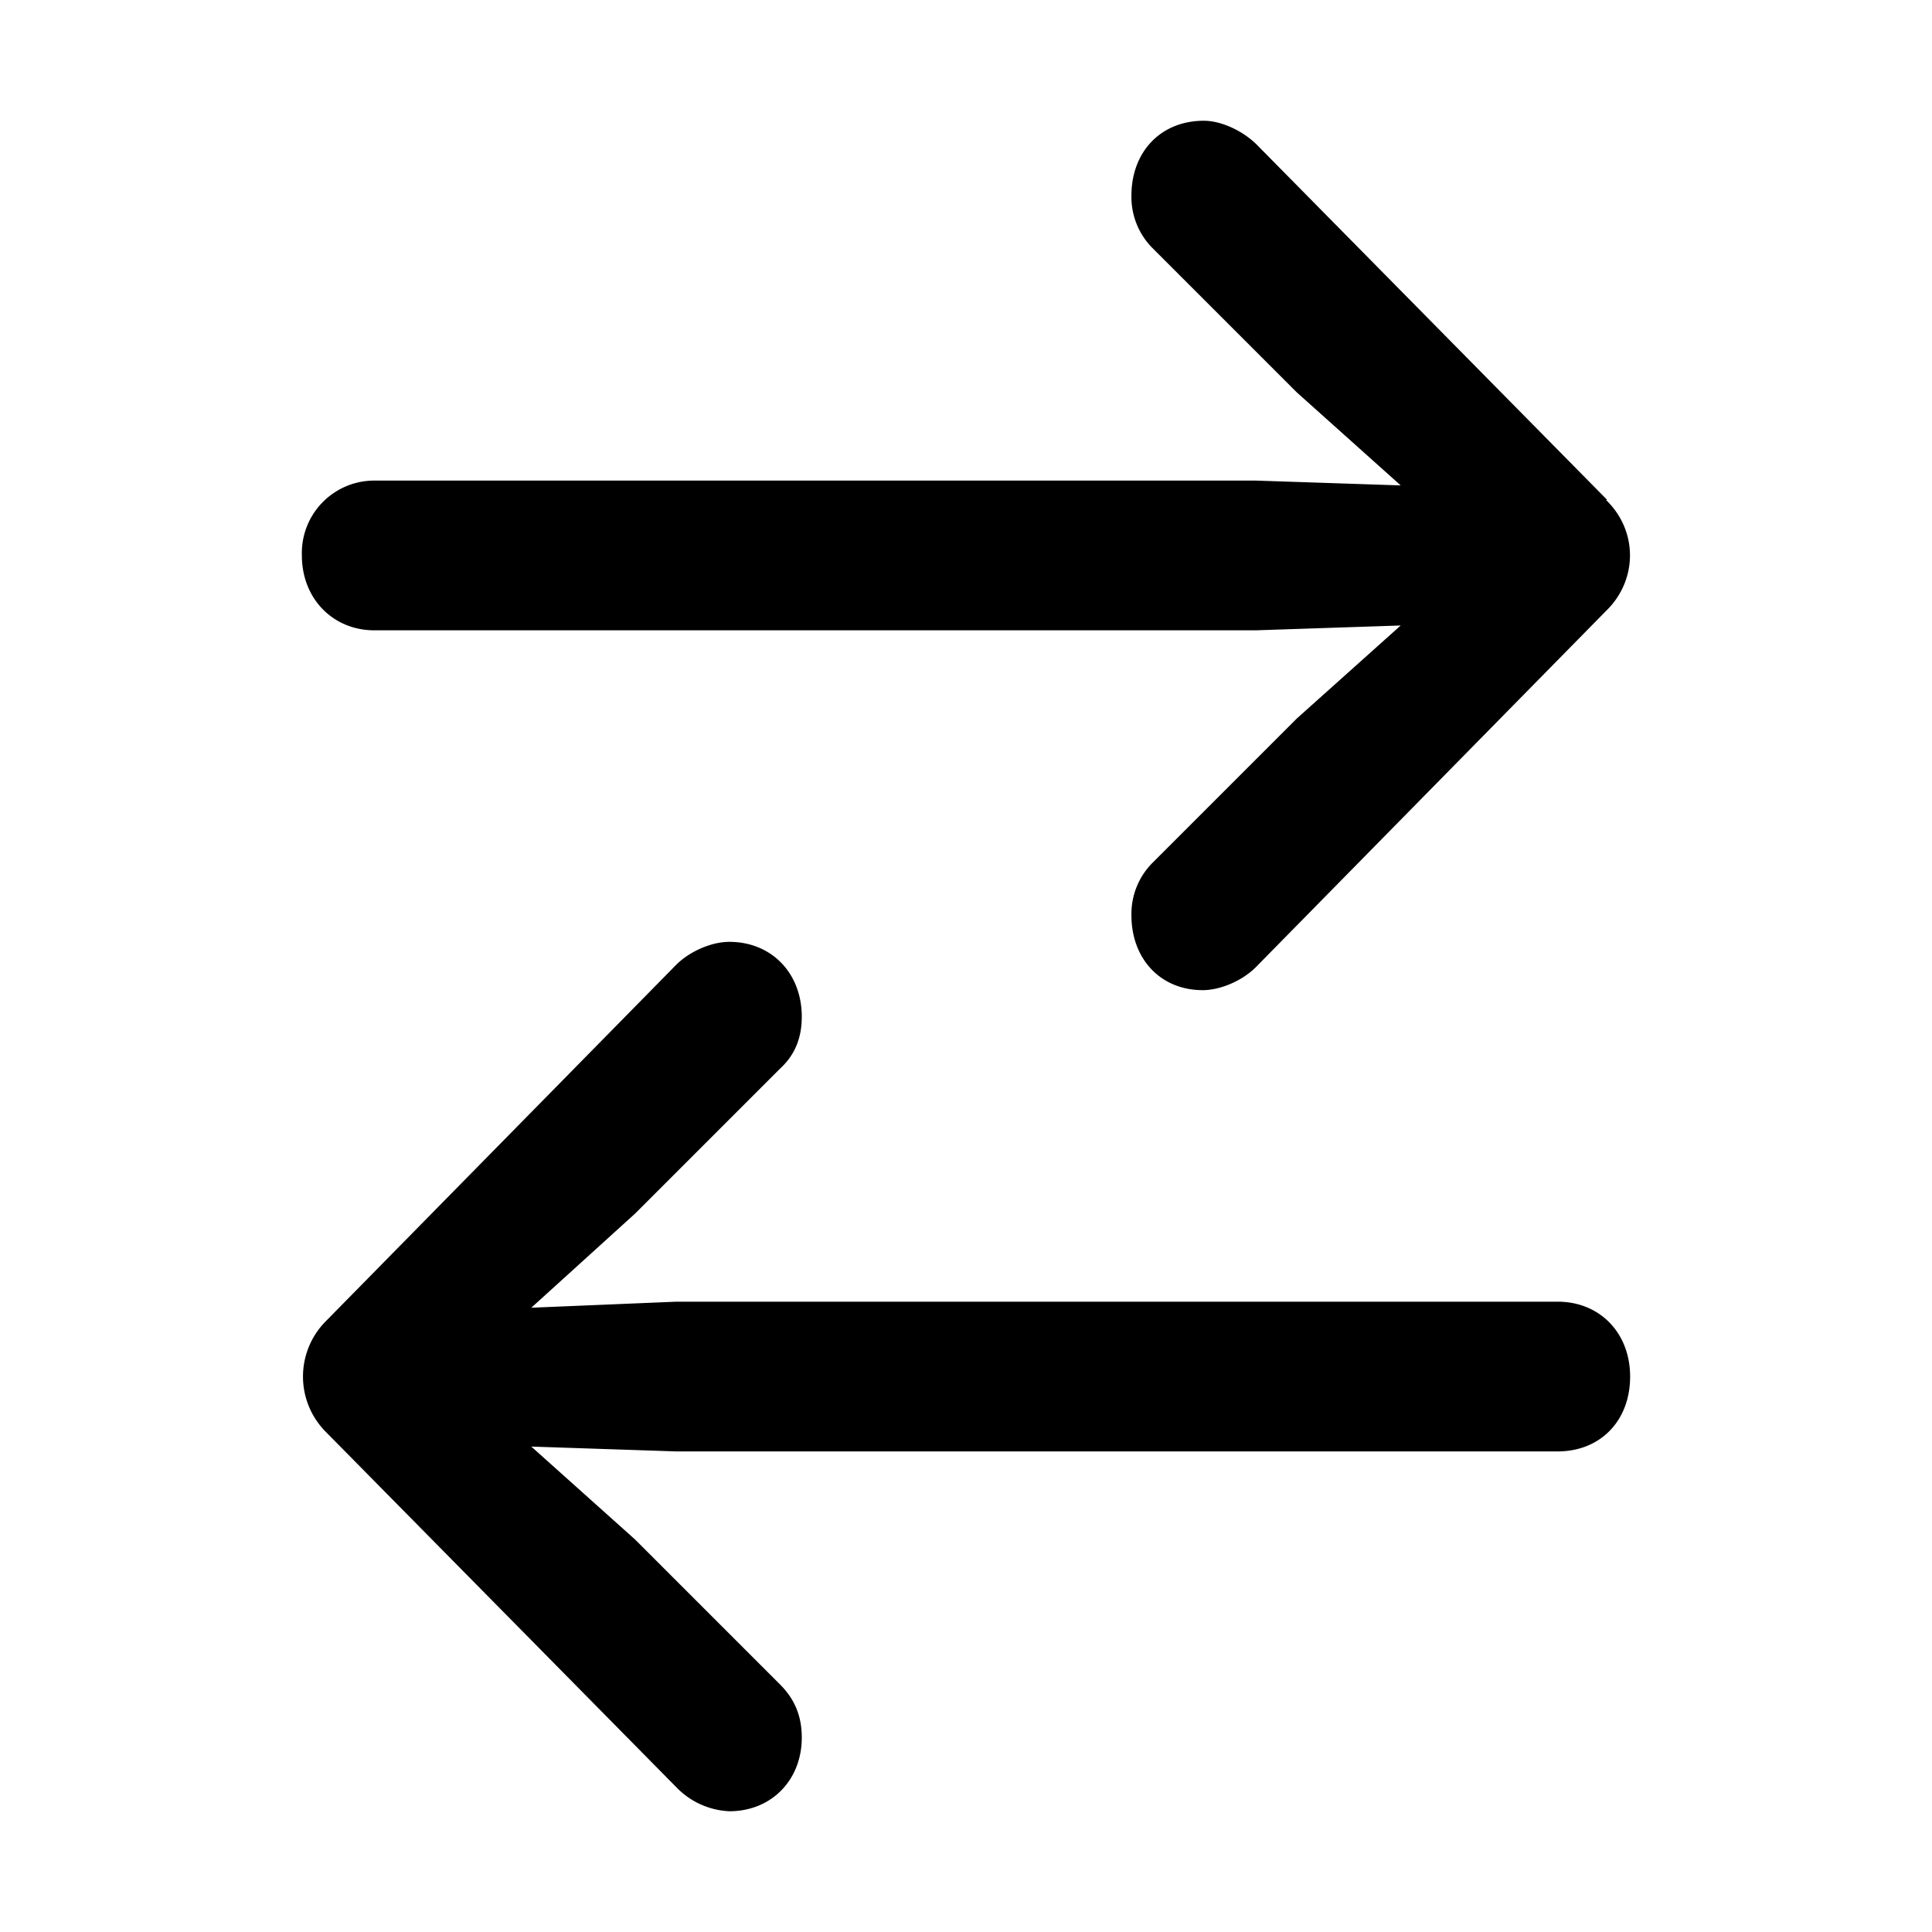
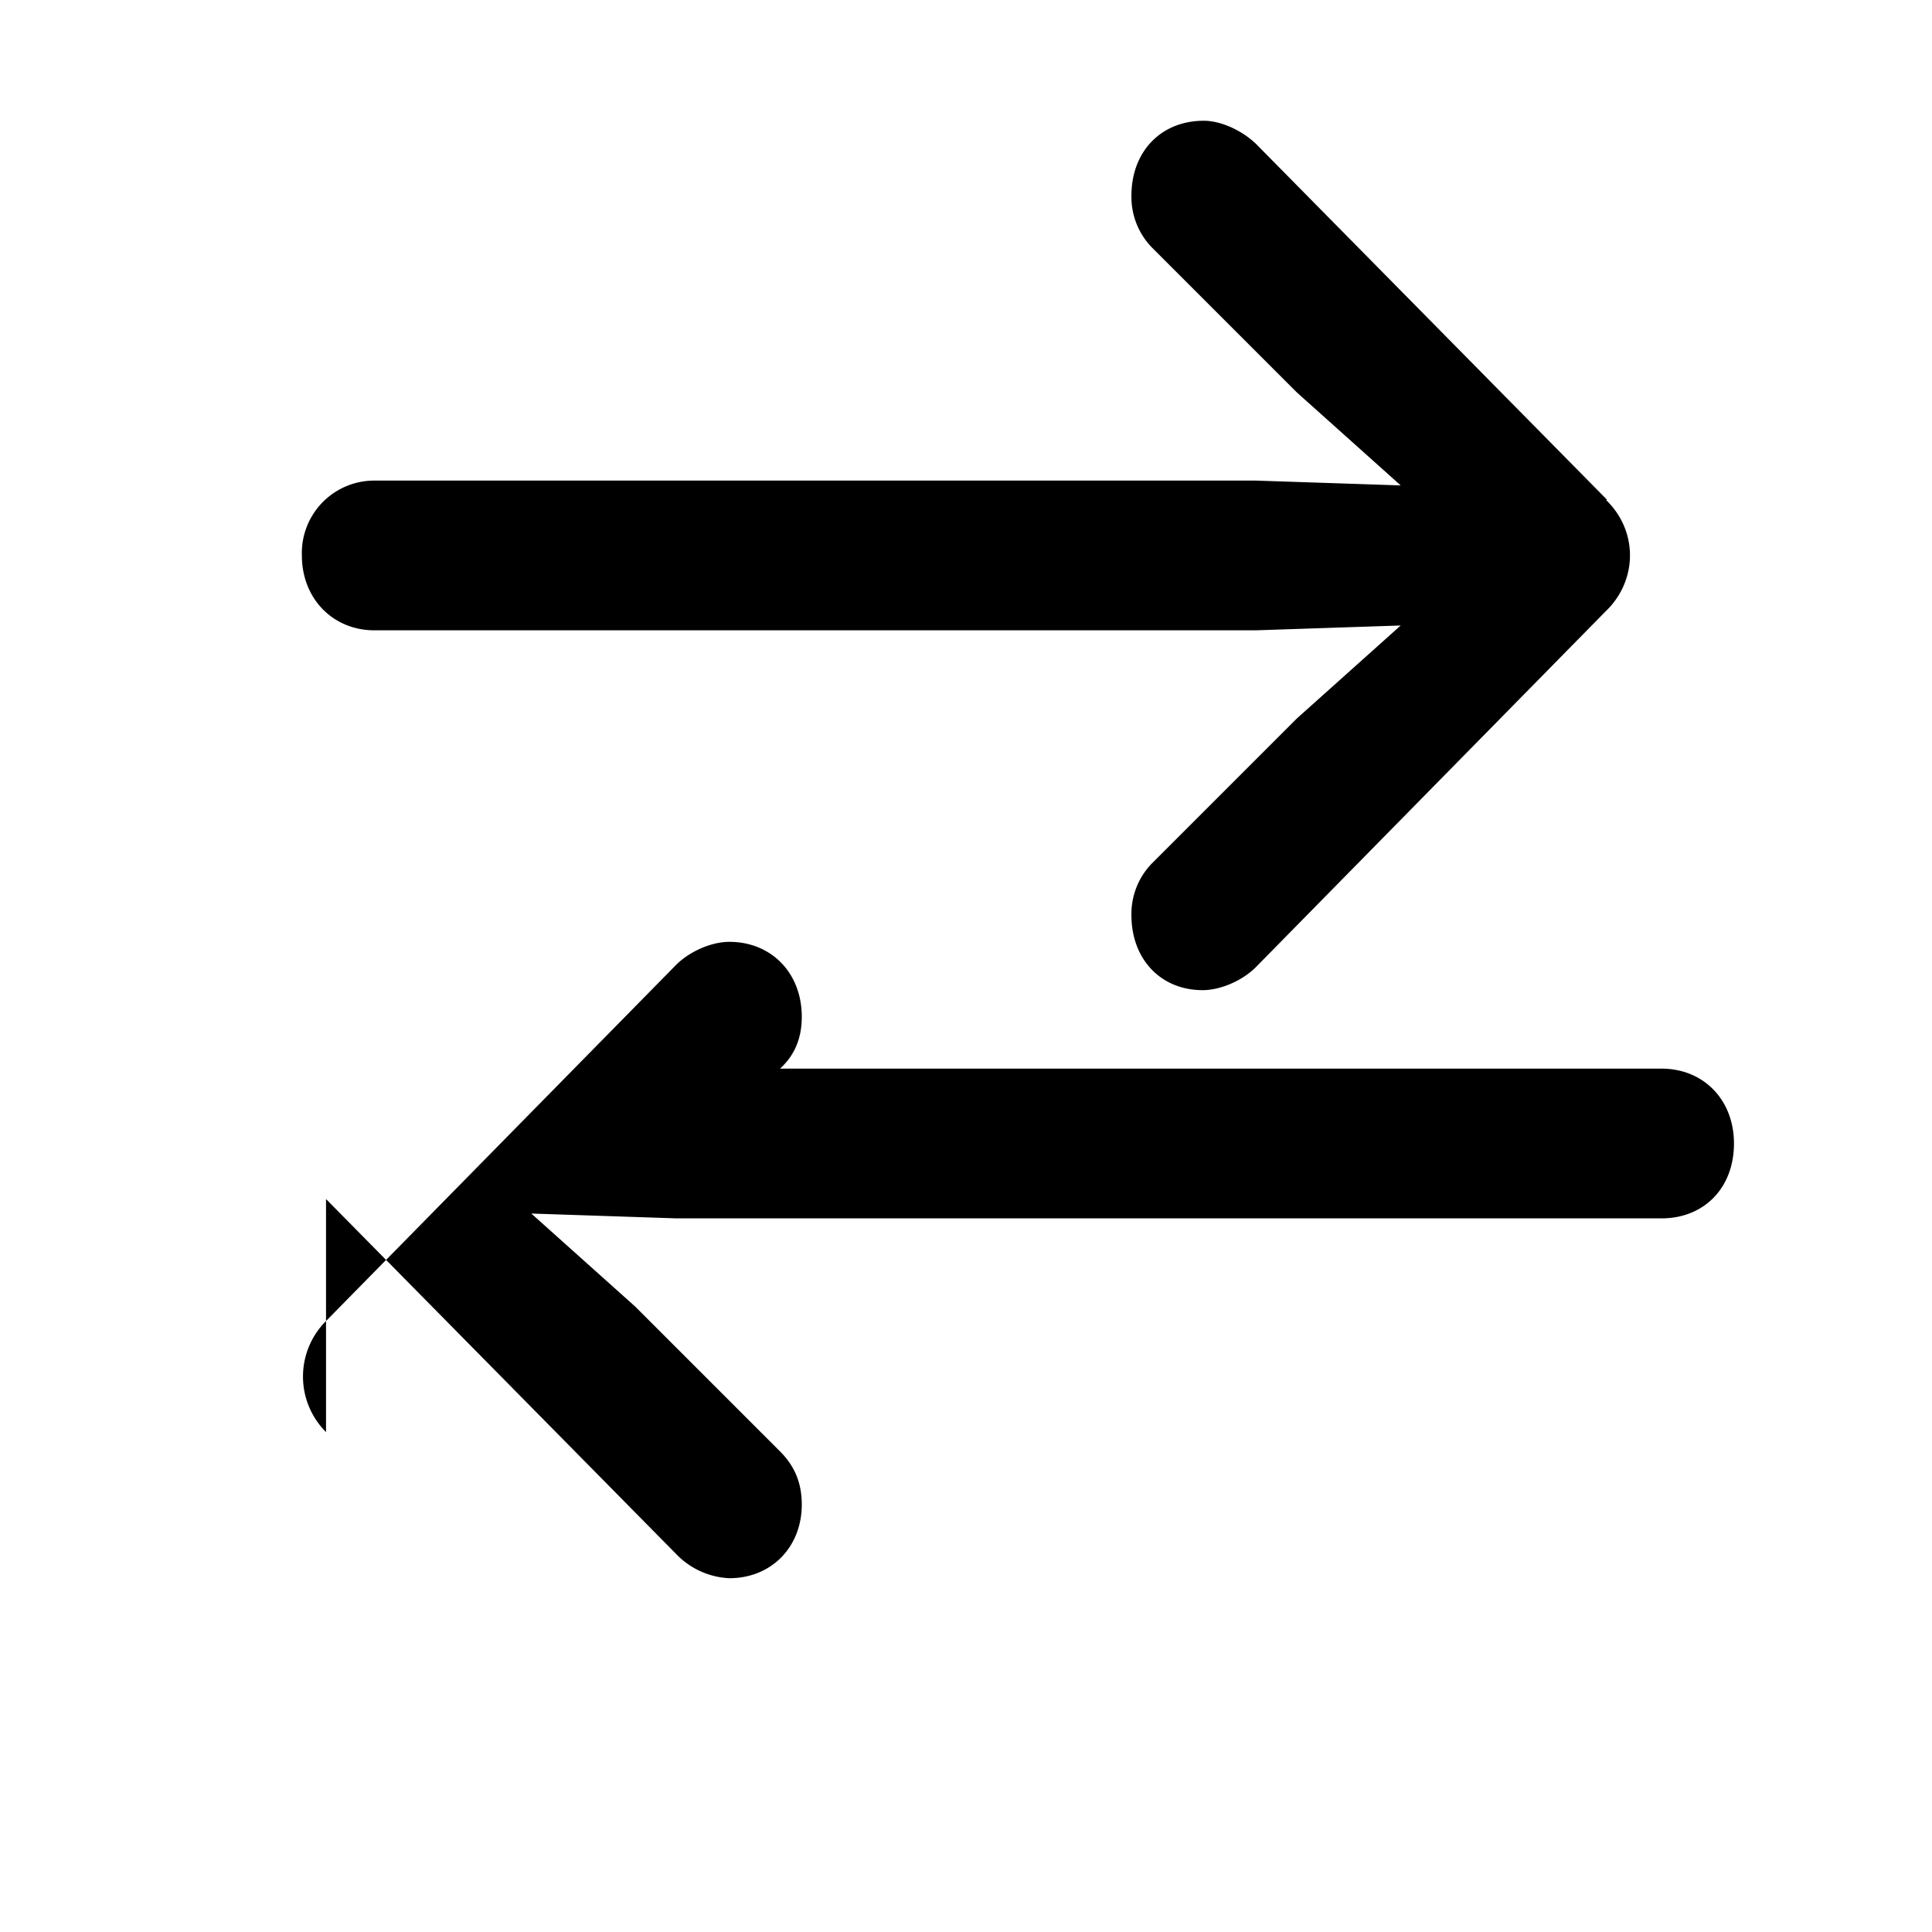
<svg xmlns="http://www.w3.org/2000/svg" width="16" height="16" fill="none">
-   <path fill="currentColor" d="M2.7 11.86a.65.65 0 0 1 0-.92l2.9-2.95c.11-.11.29-.19.44-.19.35 0 .6.26.6.62 0 .18-.06.32-.18.43l-1.2 1.2-.86.78 1.2-.05h7.3c.35 0 .6.26.6.62 0 .37-.25.62-.6.62H5.6l-1.2-.04.86.77 1.2 1.2c.12.12.18.26.18.44 0 .35-.25.61-.6.61a.65.65 0 0 1-.44-.2l-2.9-2.94Zm10.6-7.72c.27.26.26.67 0 .92l-2.9 2.95c-.11.11-.29.19-.44.19-.35 0-.59-.26-.59-.62a.6.6 0 0 1 .17-.43l1.2-1.2.86-.77-1.2.04H3.1c-.34 0-.6-.26-.6-.62a.6.6 0 0 1 .6-.62h7.3l1.2.04-.86-.77-1.2-1.2a.6.6 0 0 1-.17-.43c0-.36.24-.62.6-.62.14 0 .32.08.44.2l2.9 2.94Z" />
+   <path fill="currentColor" d="M2.7 11.86a.65.65 0 0 1 0-.92l2.9-2.95c.11-.11.29-.19.44-.19.35 0 .6.26.6.62 0 .18-.06.32-.18.43h7.3c.35 0 .6.26.6.62 0 .37-.25.62-.6.62H5.6l-1.2-.04.86.77 1.2 1.2c.12.12.18.26.18.44 0 .35-.25.61-.6.61a.65.65 0 0 1-.44-.2l-2.9-2.94Zm10.6-7.72c.27.26.26.67 0 .92l-2.9 2.95c-.11.11-.29.19-.44.19-.35 0-.59-.26-.59-.62a.6.6 0 0 1 .17-.43l1.2-1.2.86-.77-1.2.04H3.1c-.34 0-.6-.26-.6-.62a.6.6 0 0 1 .6-.62h7.3l1.2.04-.86-.77-1.2-1.2a.6.6 0 0 1-.17-.43c0-.36.24-.62.6-.62.14 0 .32.08.44.2l2.9 2.94Z" />
</svg>